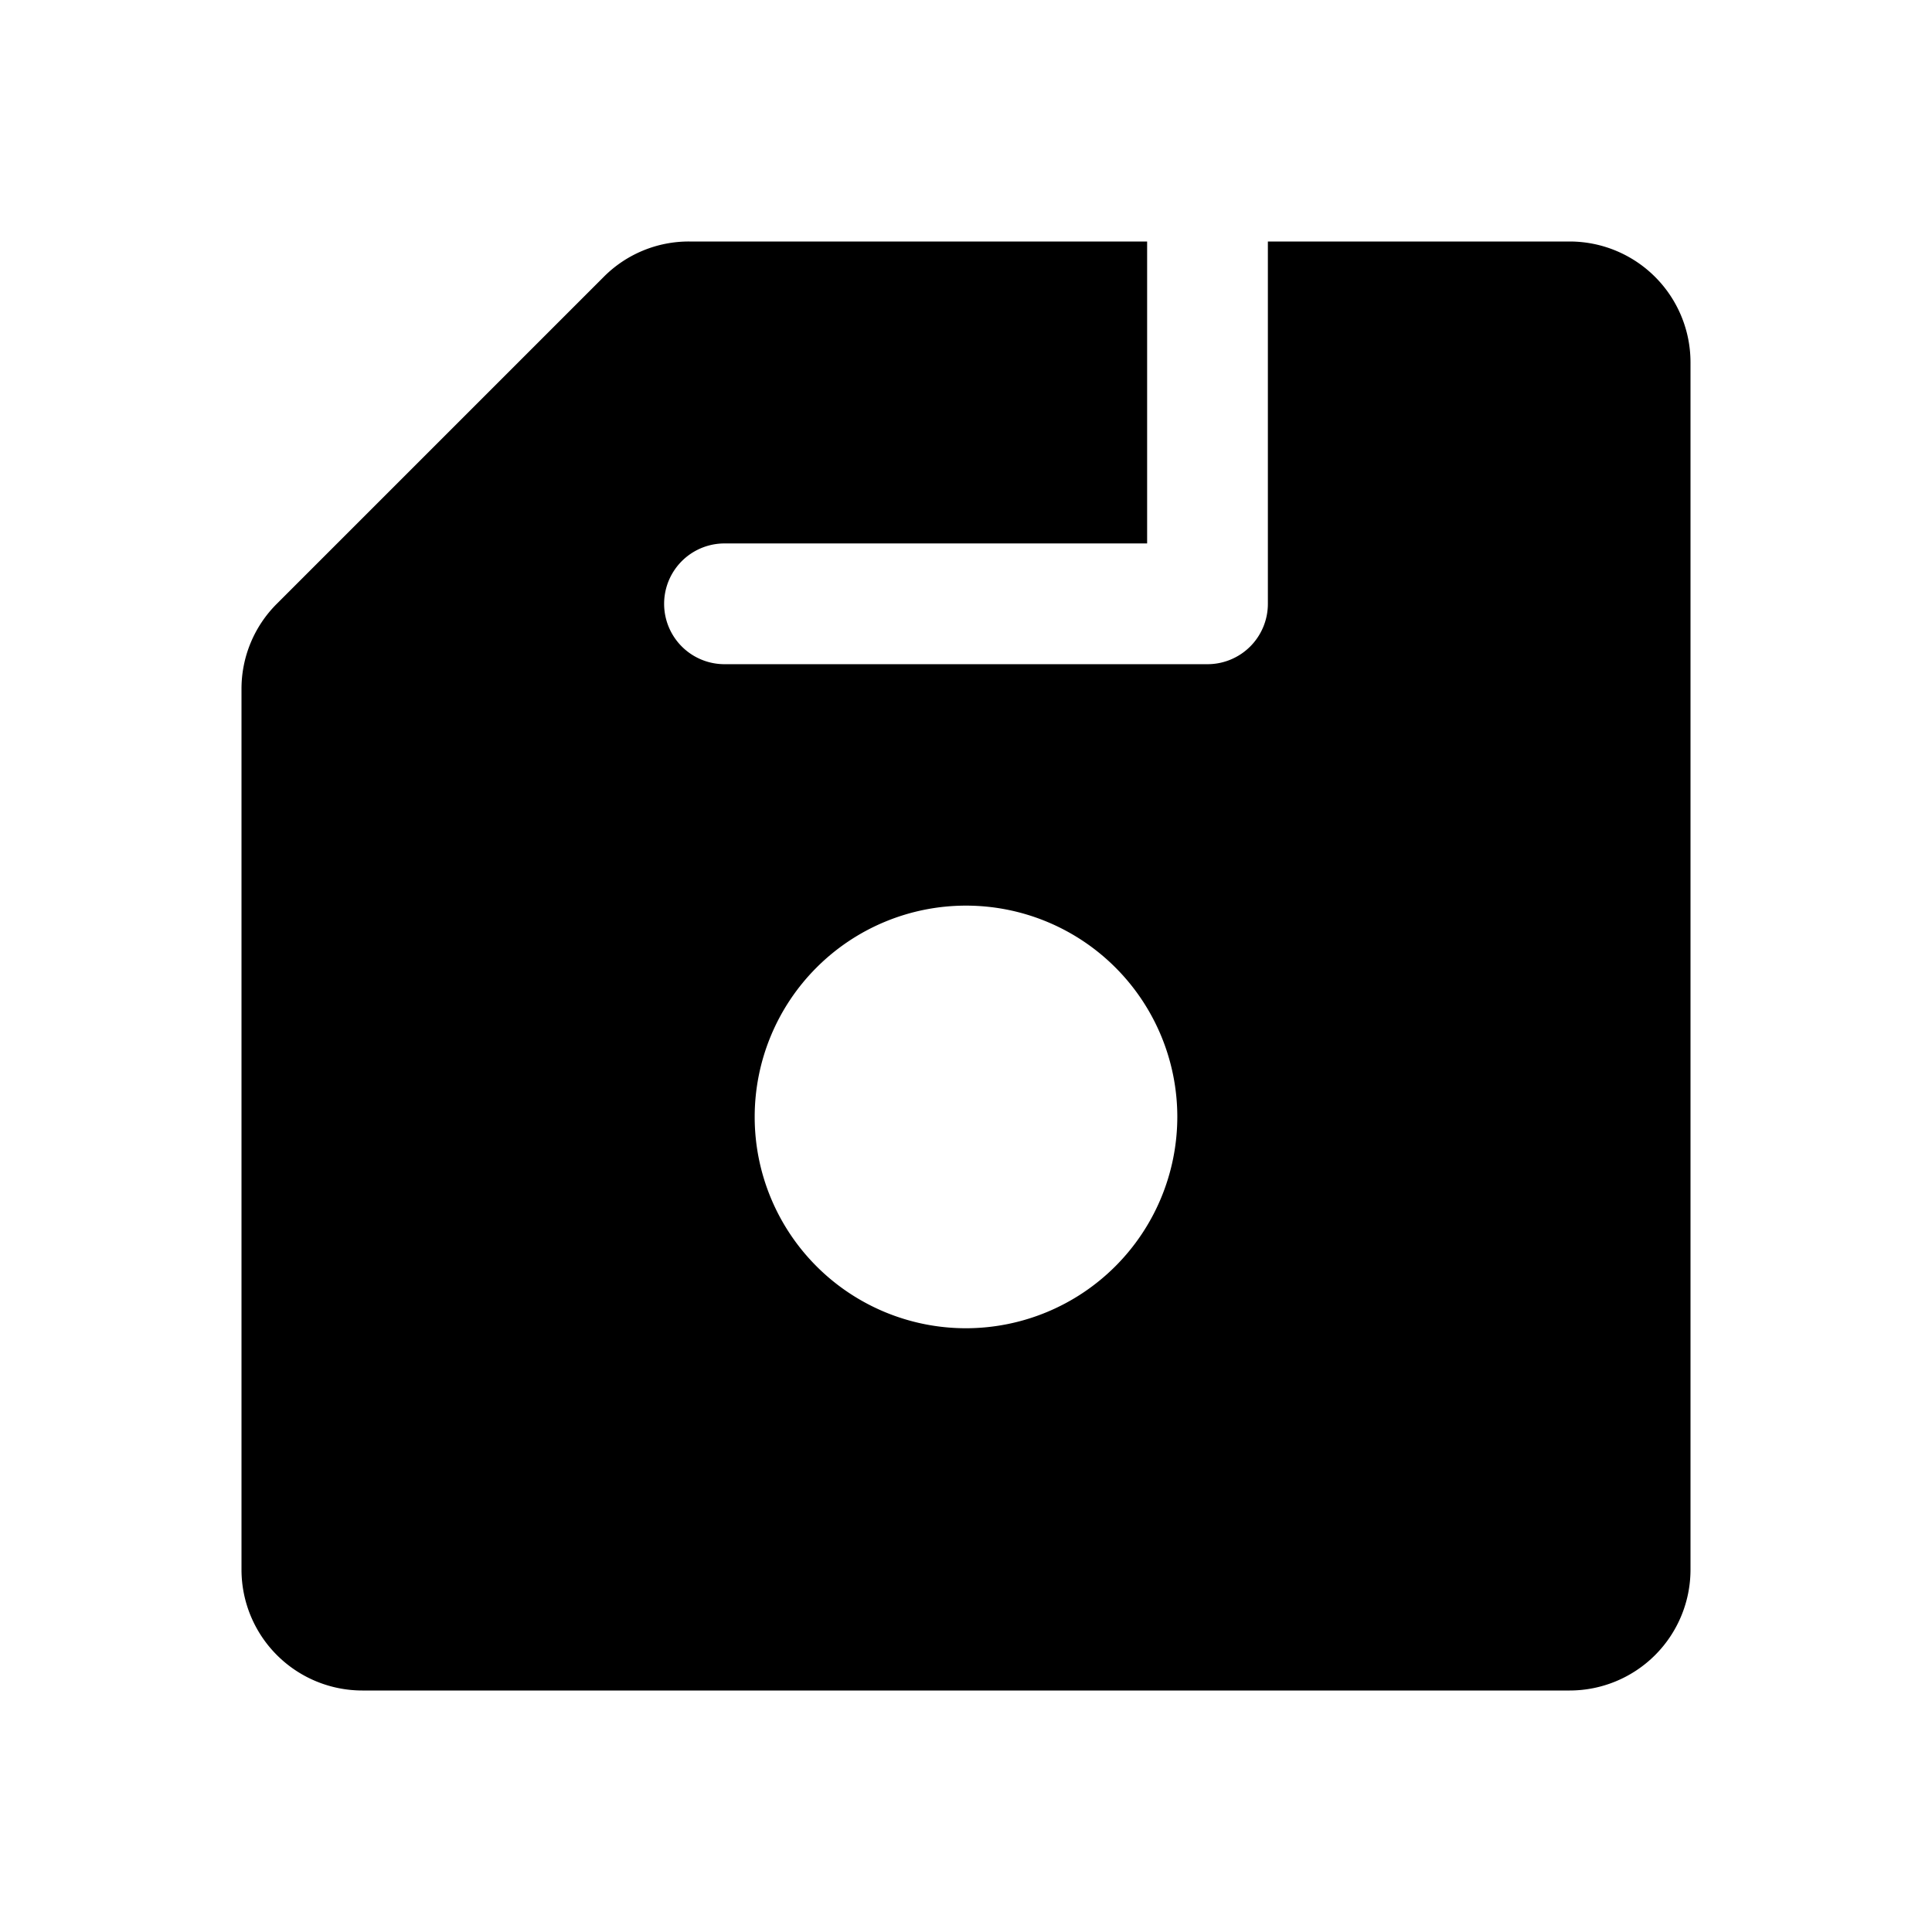
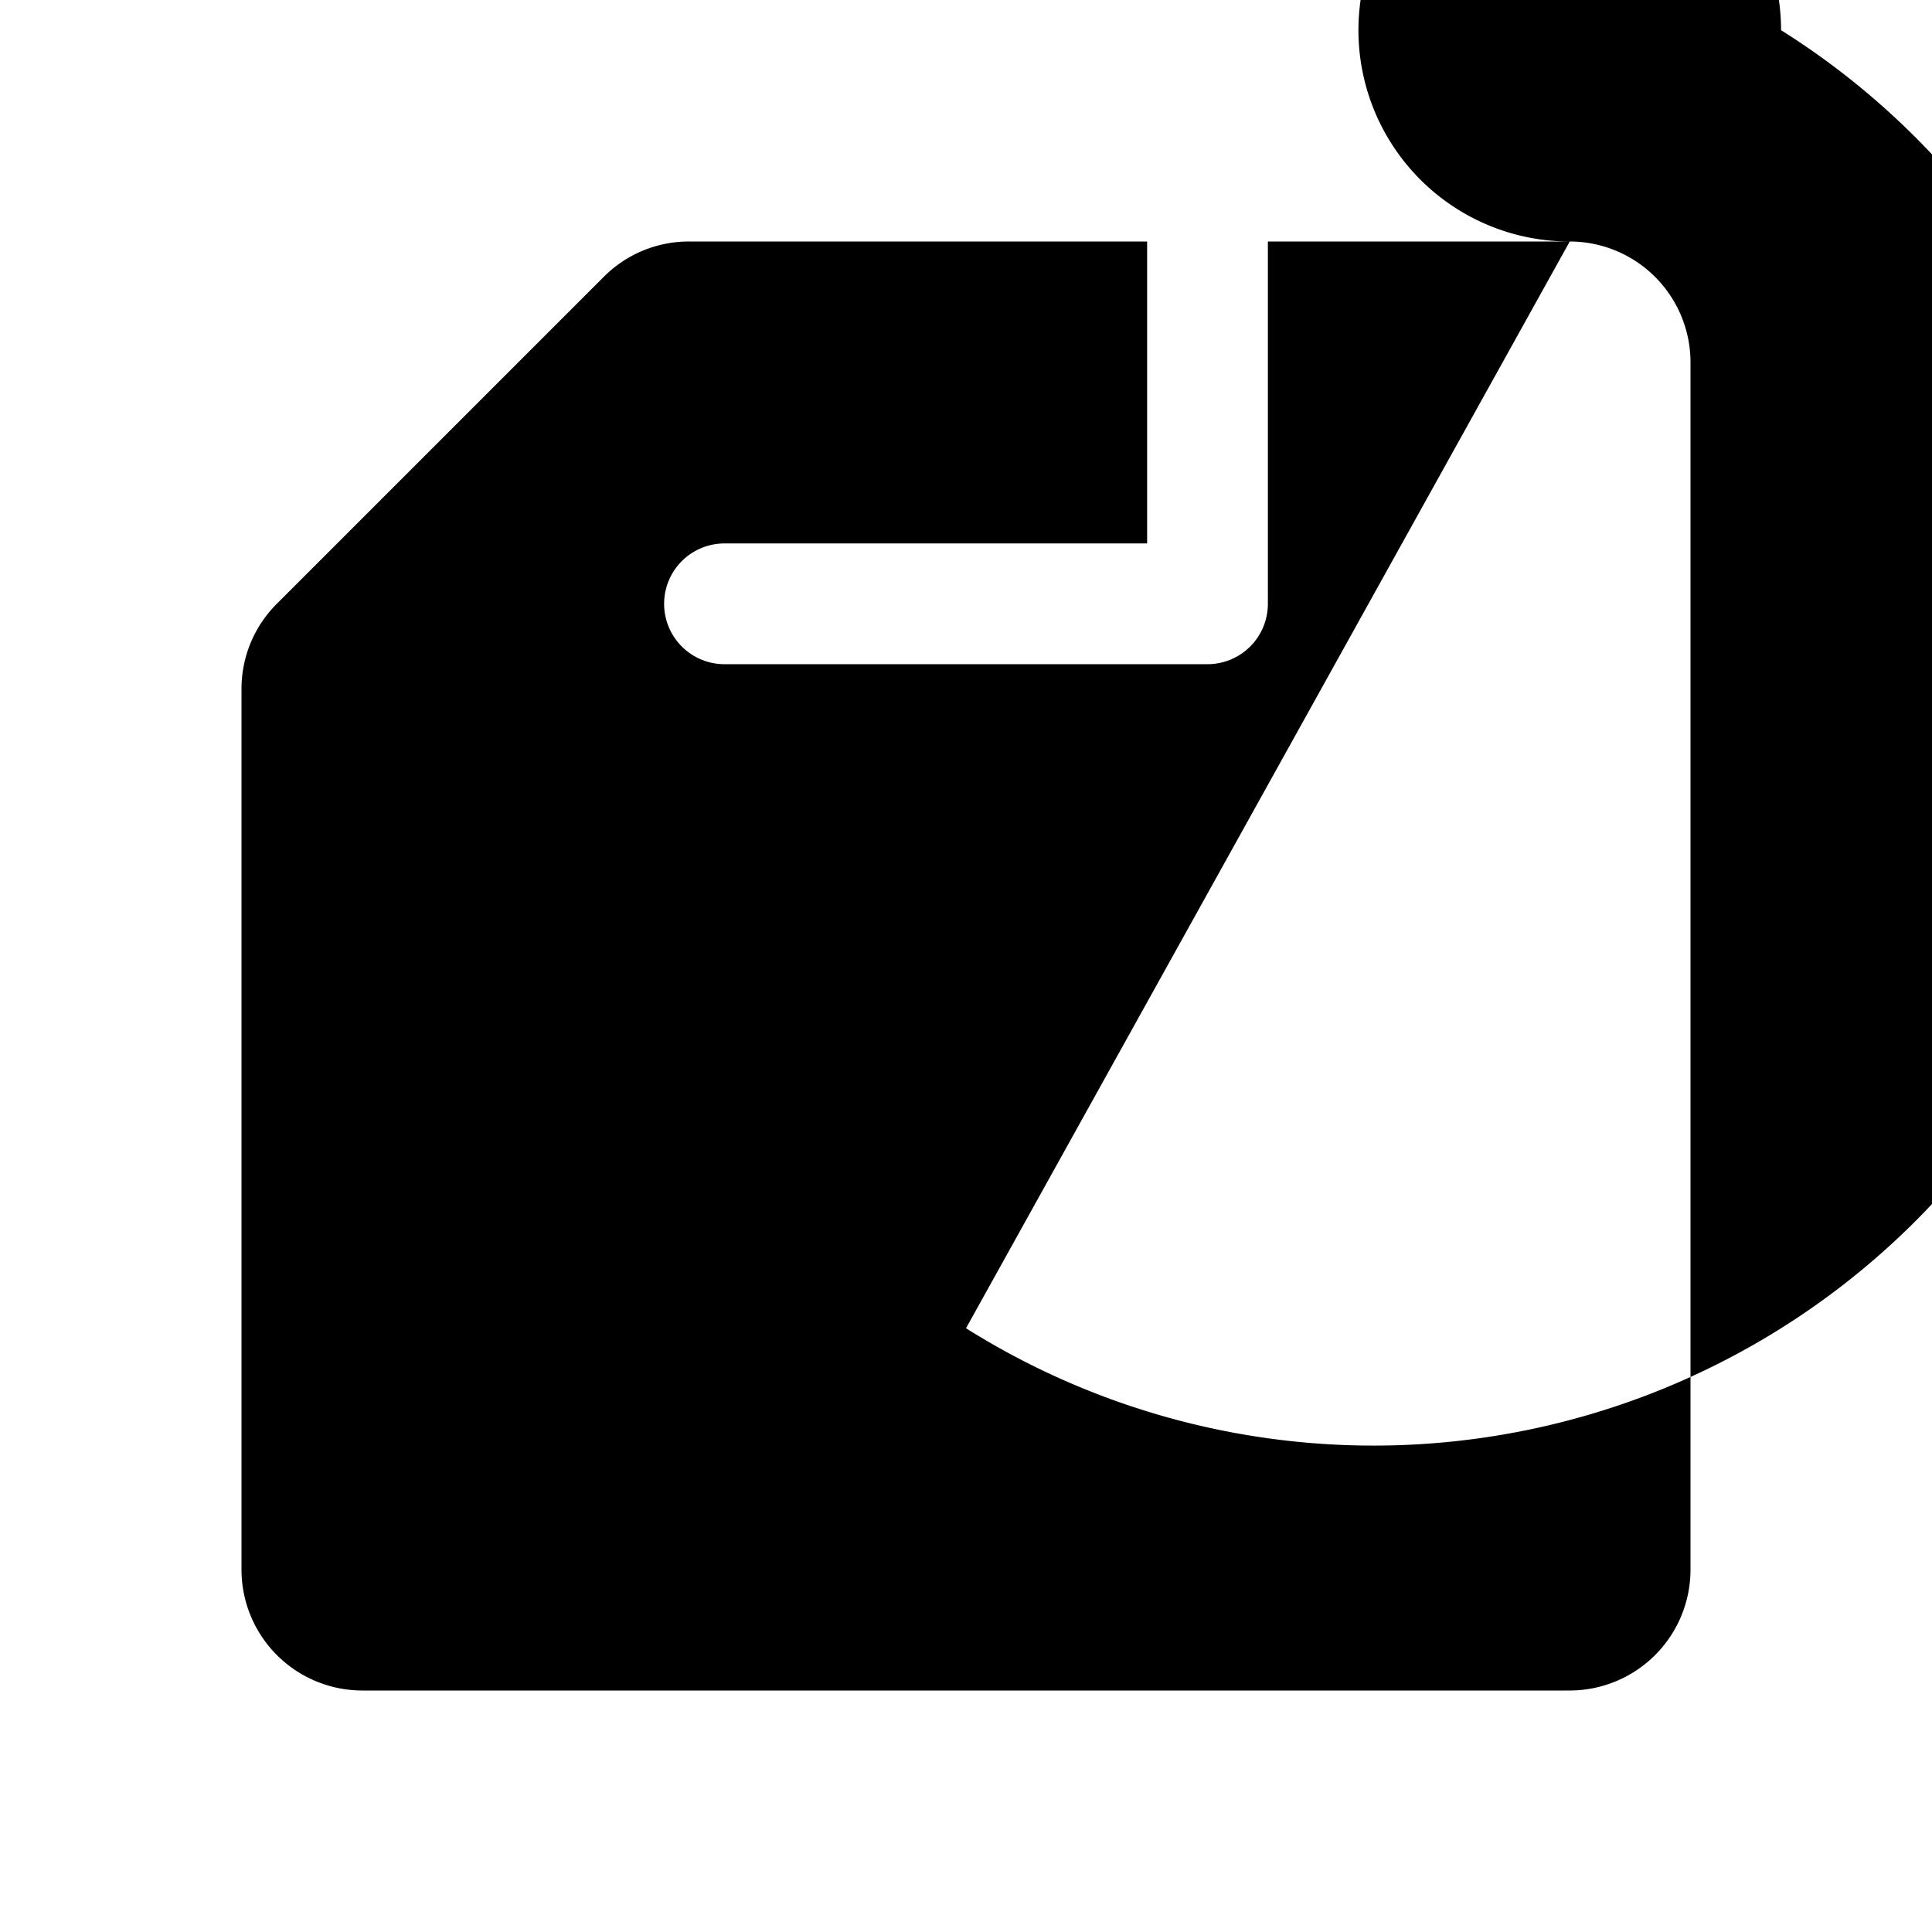
<svg xmlns="http://www.w3.org/2000/svg" fill="#000000" width="800px" height="800px" viewBox="0 0 256 256" id="Flat">
-   <path d="M208,32H168V80.009a8,8,0,0,1-8,8H96a8,8,0,0,1,0-16h56V32H91.313A15.892,15.892,0,0,0,80,36.686L36.686,80A15.898,15.898,0,0,0,32,91.314V208a16.018,16.018,0,0,0,16,16H208a16.018,16.018,0,0,0,16-16v-160A16.018,16.018,0,0,0,208,32ZM128,176a28,28,0,1,1,28-28A28.032,28.032,0,0,1,128,176Z" />
+   <path d="M208,32H168V80.009a8,8,0,0,1-8,8H96a8,8,0,0,1,0-16h56V32H91.313A15.892,15.892,0,0,0,80,36.686L36.686,80A15.898,15.898,0,0,0,32,91.314V208a16.018,16.018,0,0,0,16,16H208a16.018,16.018,0,0,0,16-16v-160A16.018,16.018,0,0,0,208,32Za28,28,0,1,1,28-28A28.032,28.032,0,0,1,128,176Z" />
</svg>